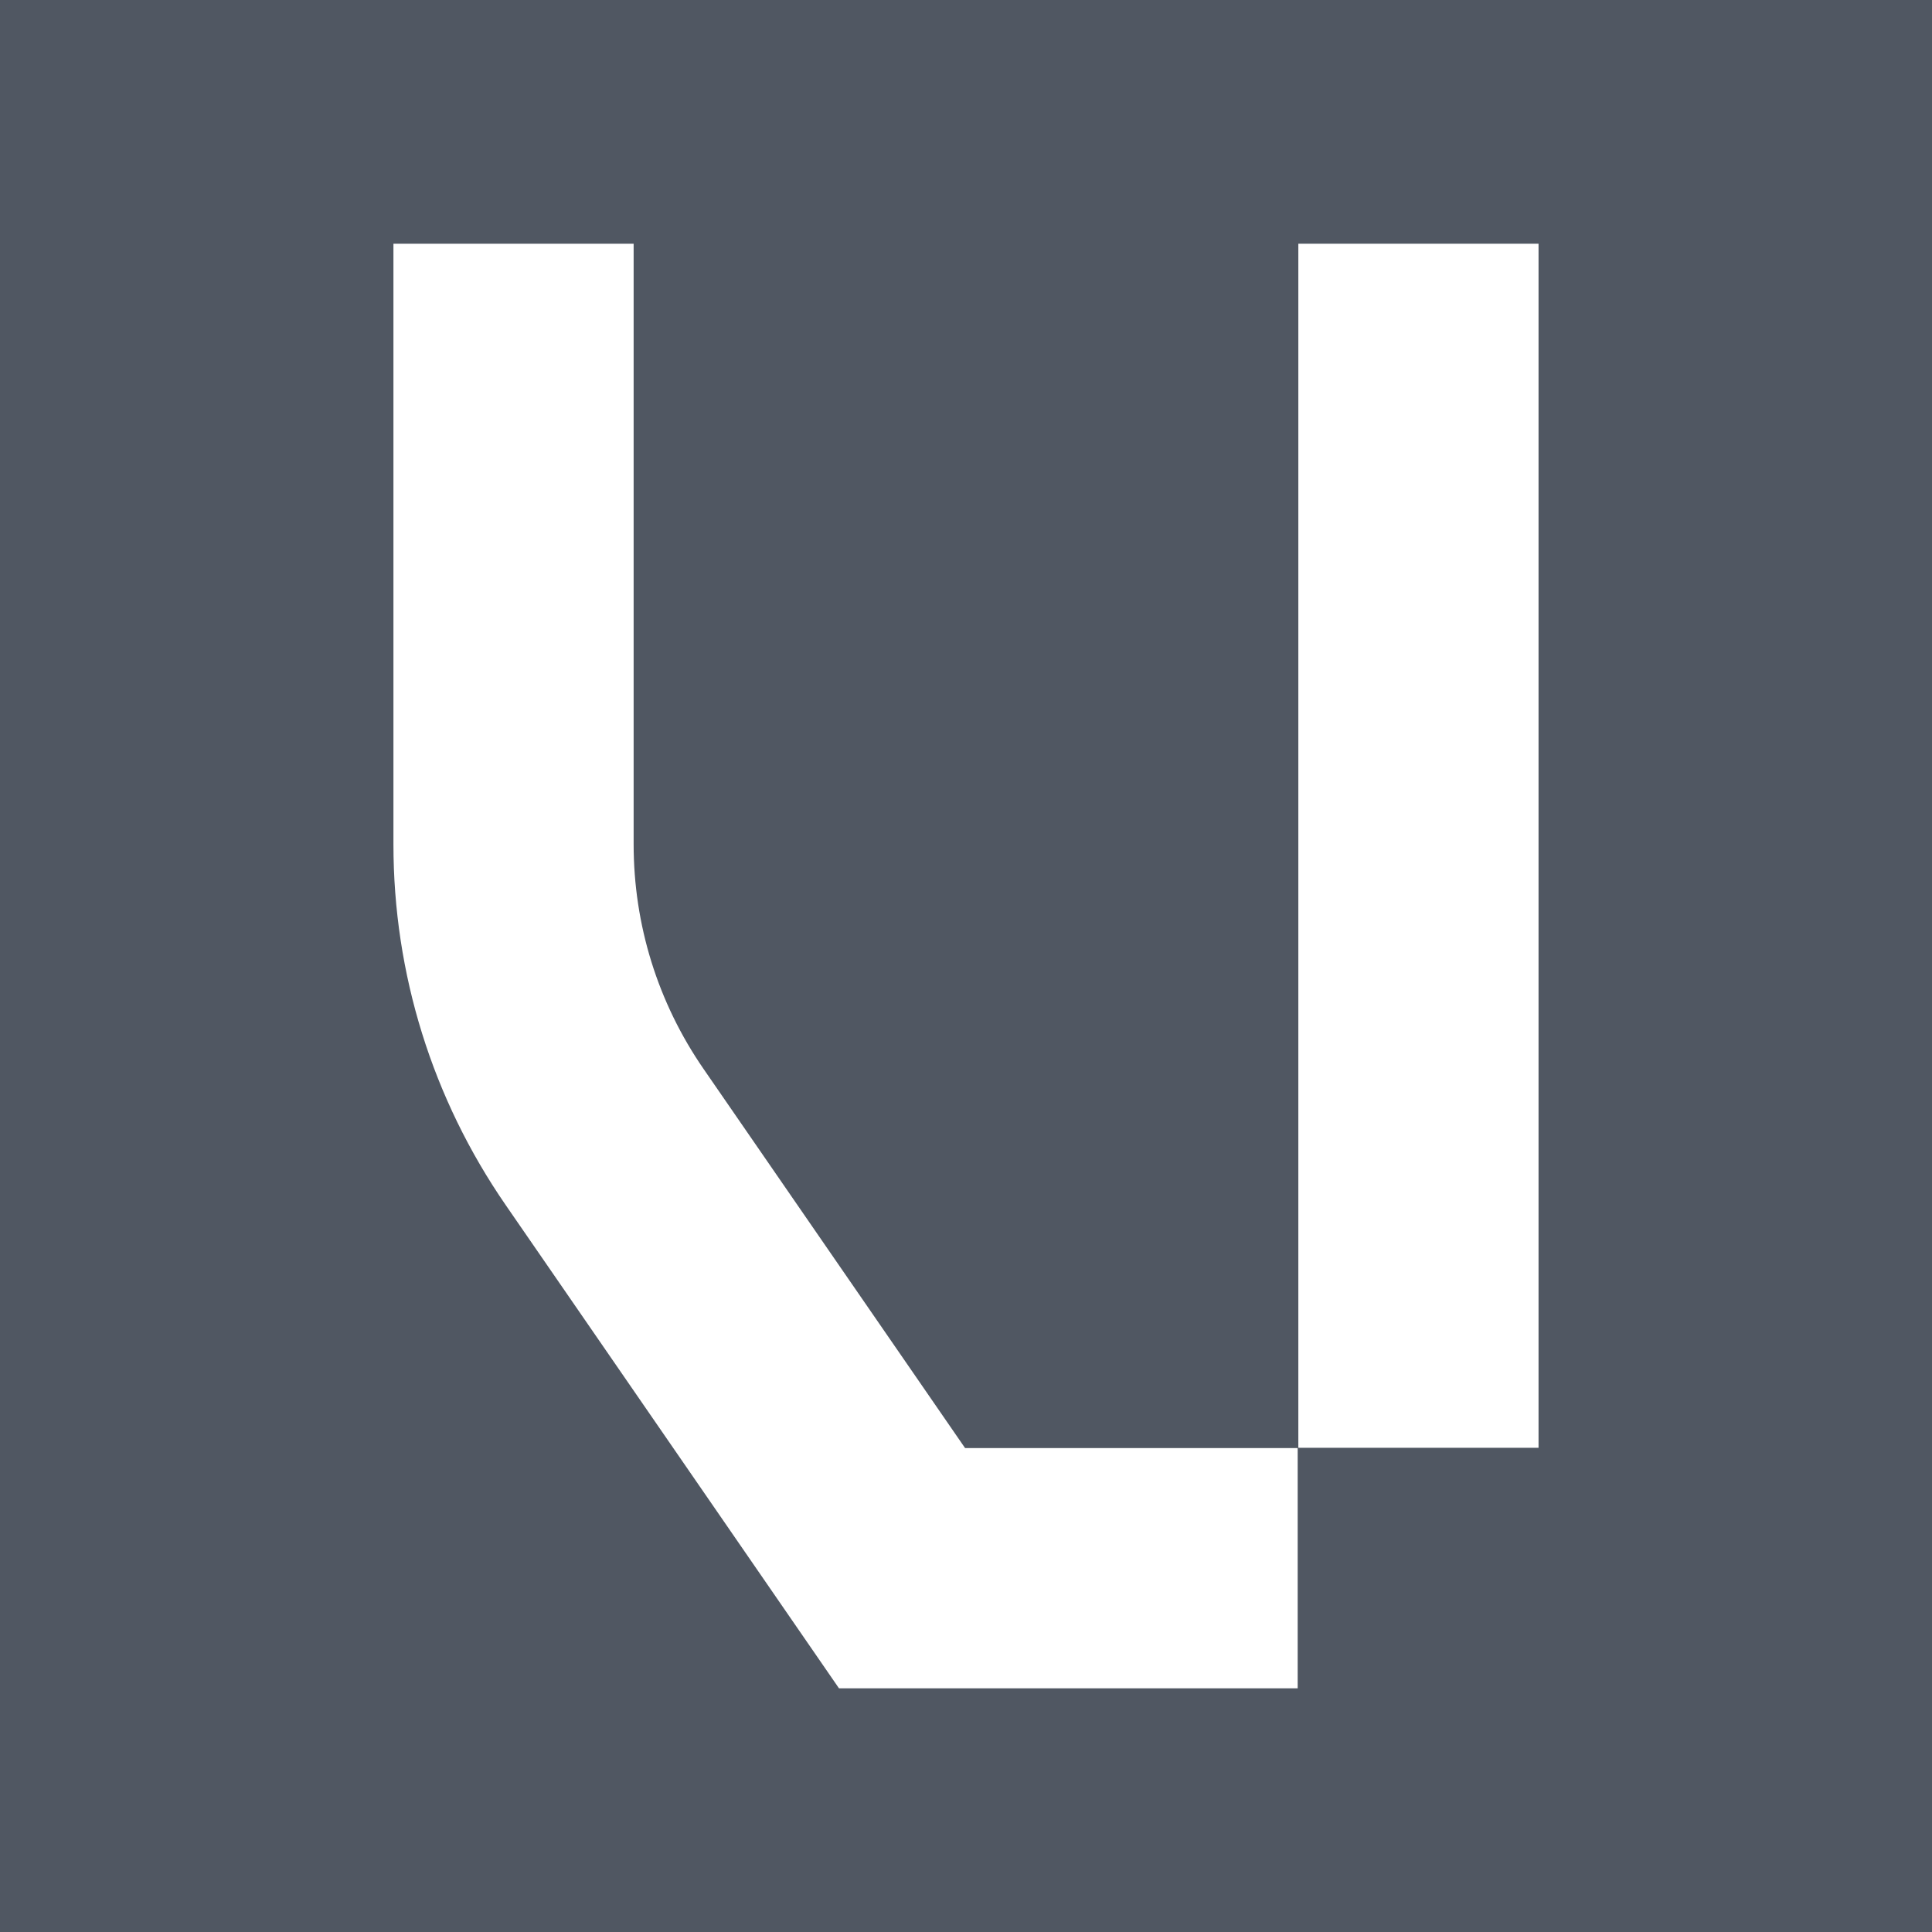
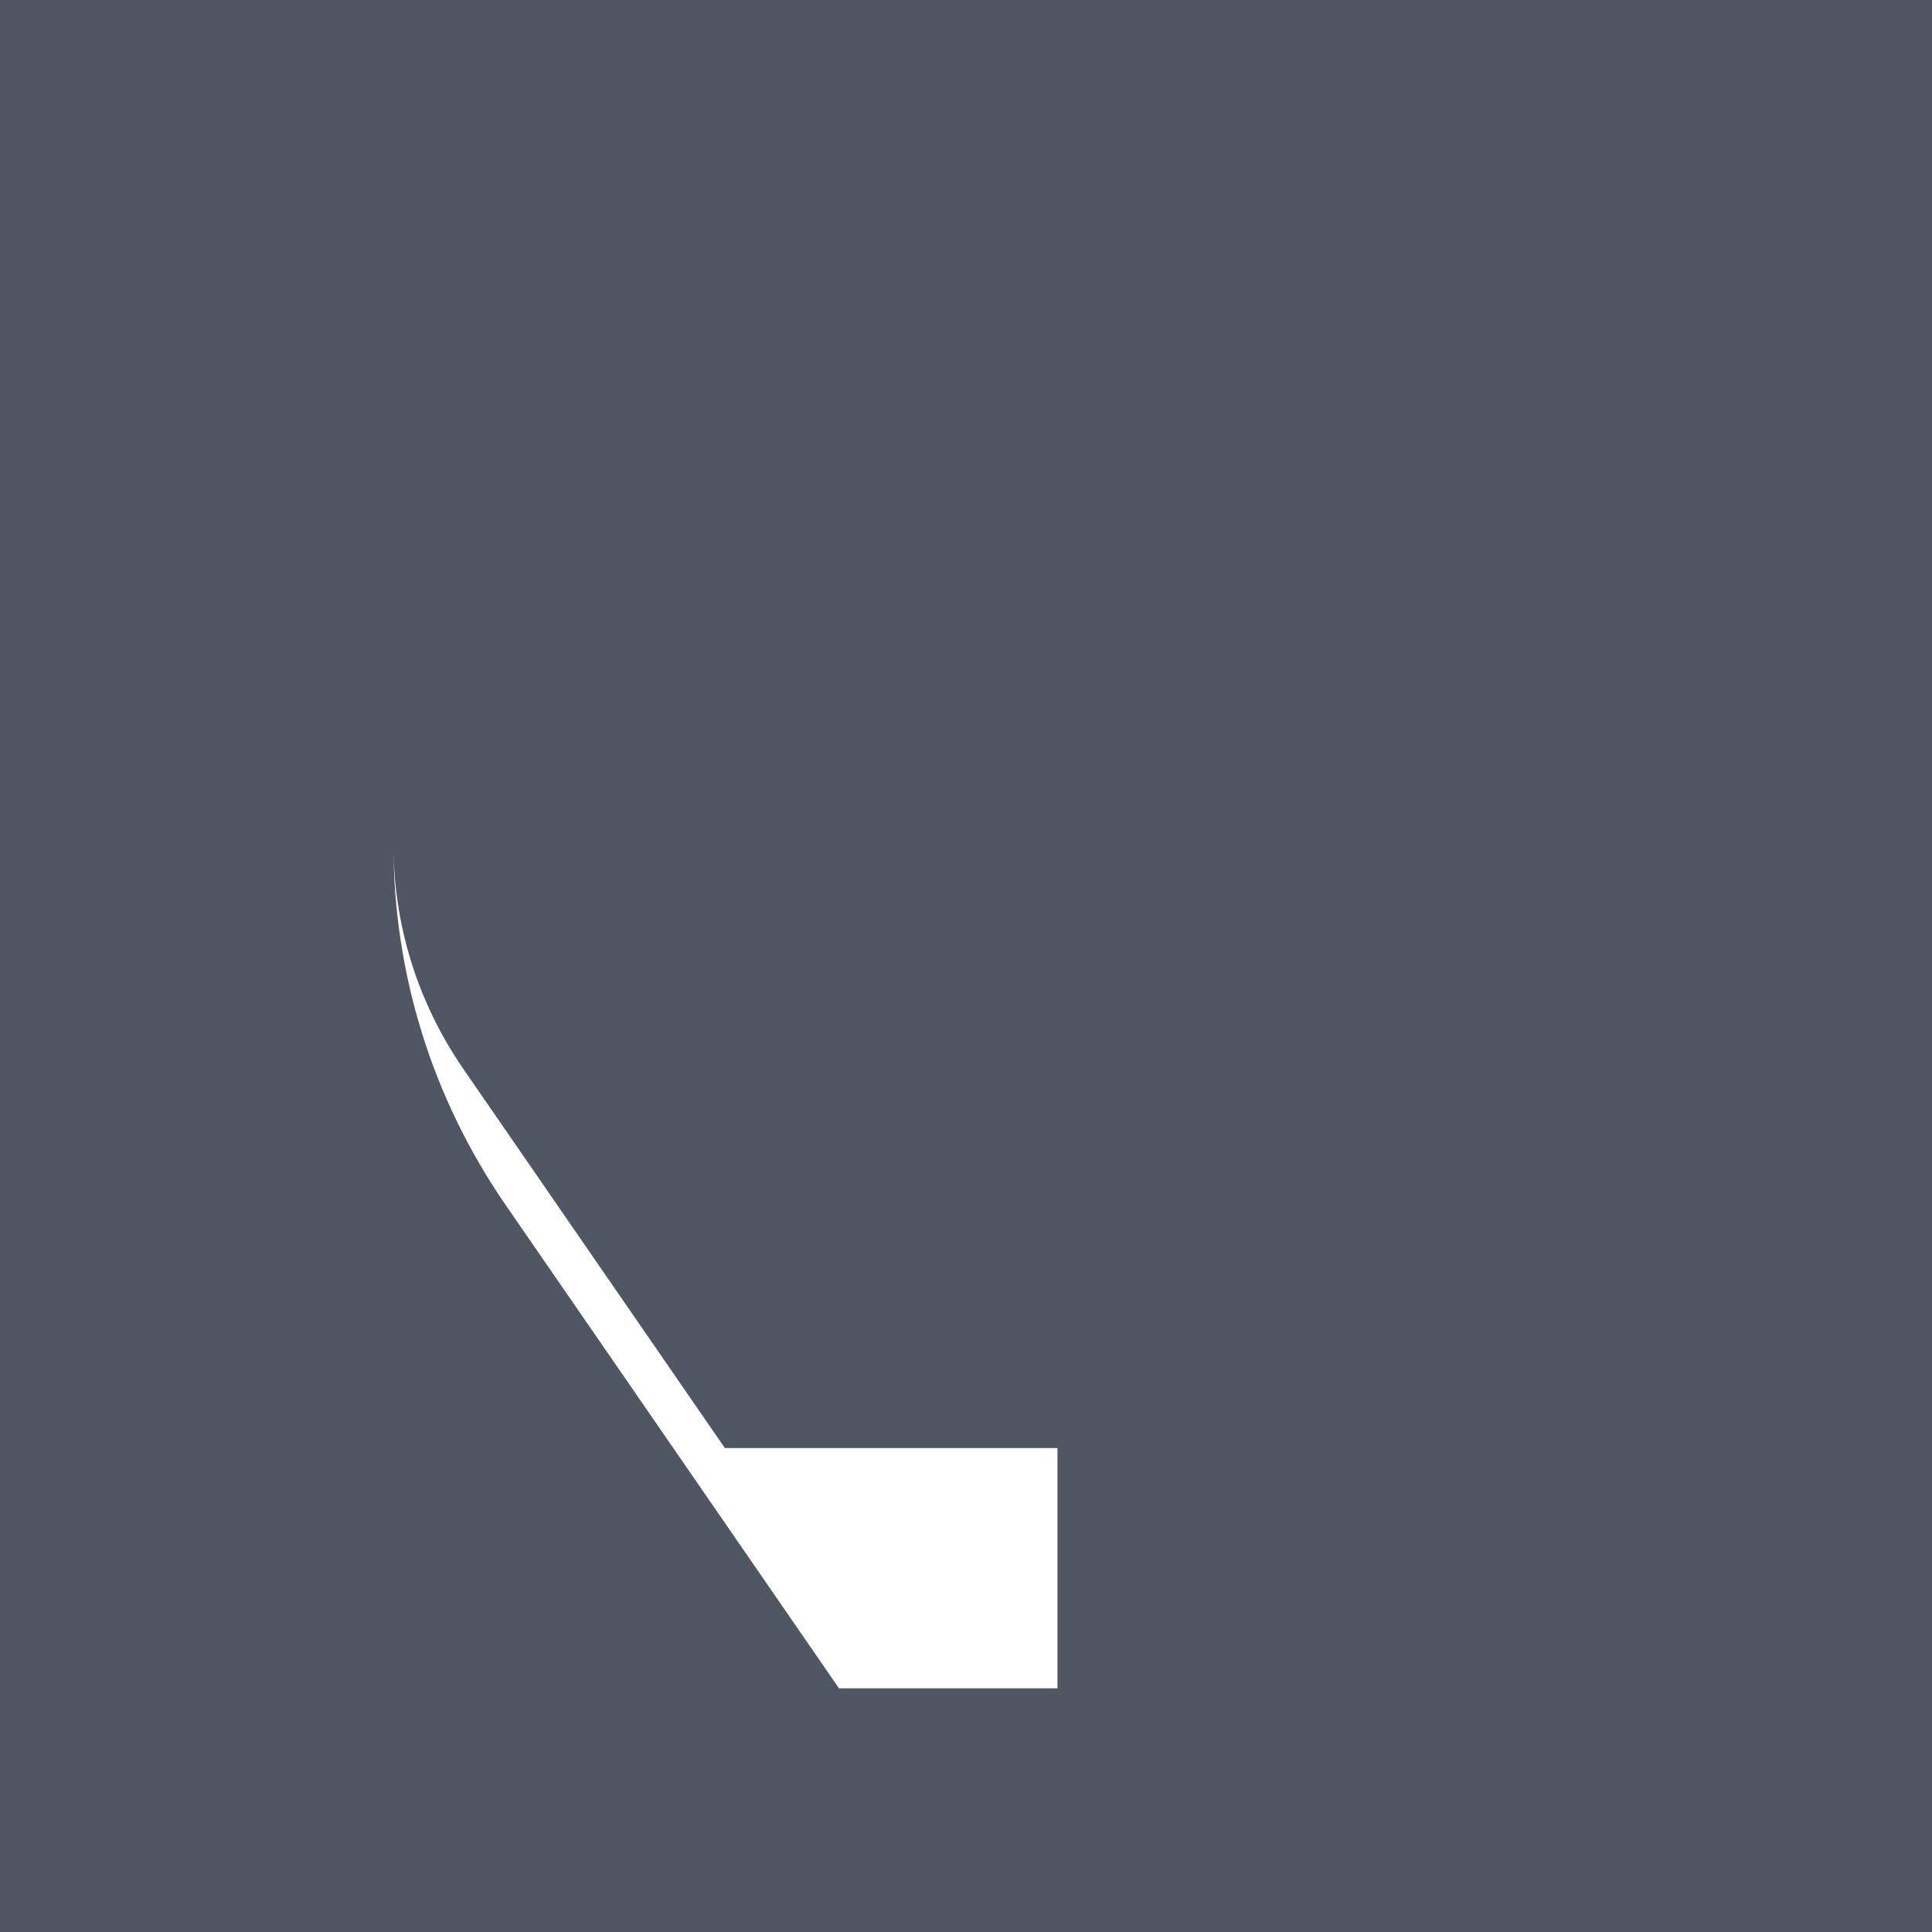
<svg xmlns="http://www.w3.org/2000/svg" id="_Слой_1" viewBox="0 0 64 64">
  <defs>
    <style>.cls-1{fill:#fff;}.cls-2{fill:#505762;}</style>
  </defs>
  <rect class="cls-2" width="64" height="64" />
  <g>
-     <rect class="cls-1" x="43.009" y="8.074" width="7.957" height="39.886" />
-     <path class="cls-1" d="m42.988,55.927h-15.196l-11.034-15.999c-2.437-3.532-3.725-7.668-3.725-11.961V8.074h7.957v19.893c0,2.671.801,5.245,2.317,7.444l8.663,12.559h11.017v7.957Z" />
+     <path class="cls-1" d="m42.988,55.927h-15.196l-11.034-15.999c-2.437-3.532-3.725-7.668-3.725-11.961V8.074v19.893c0,2.671.801,5.245,2.317,7.444l8.663,12.559h11.017v7.957Z" />
  </g>
</svg>